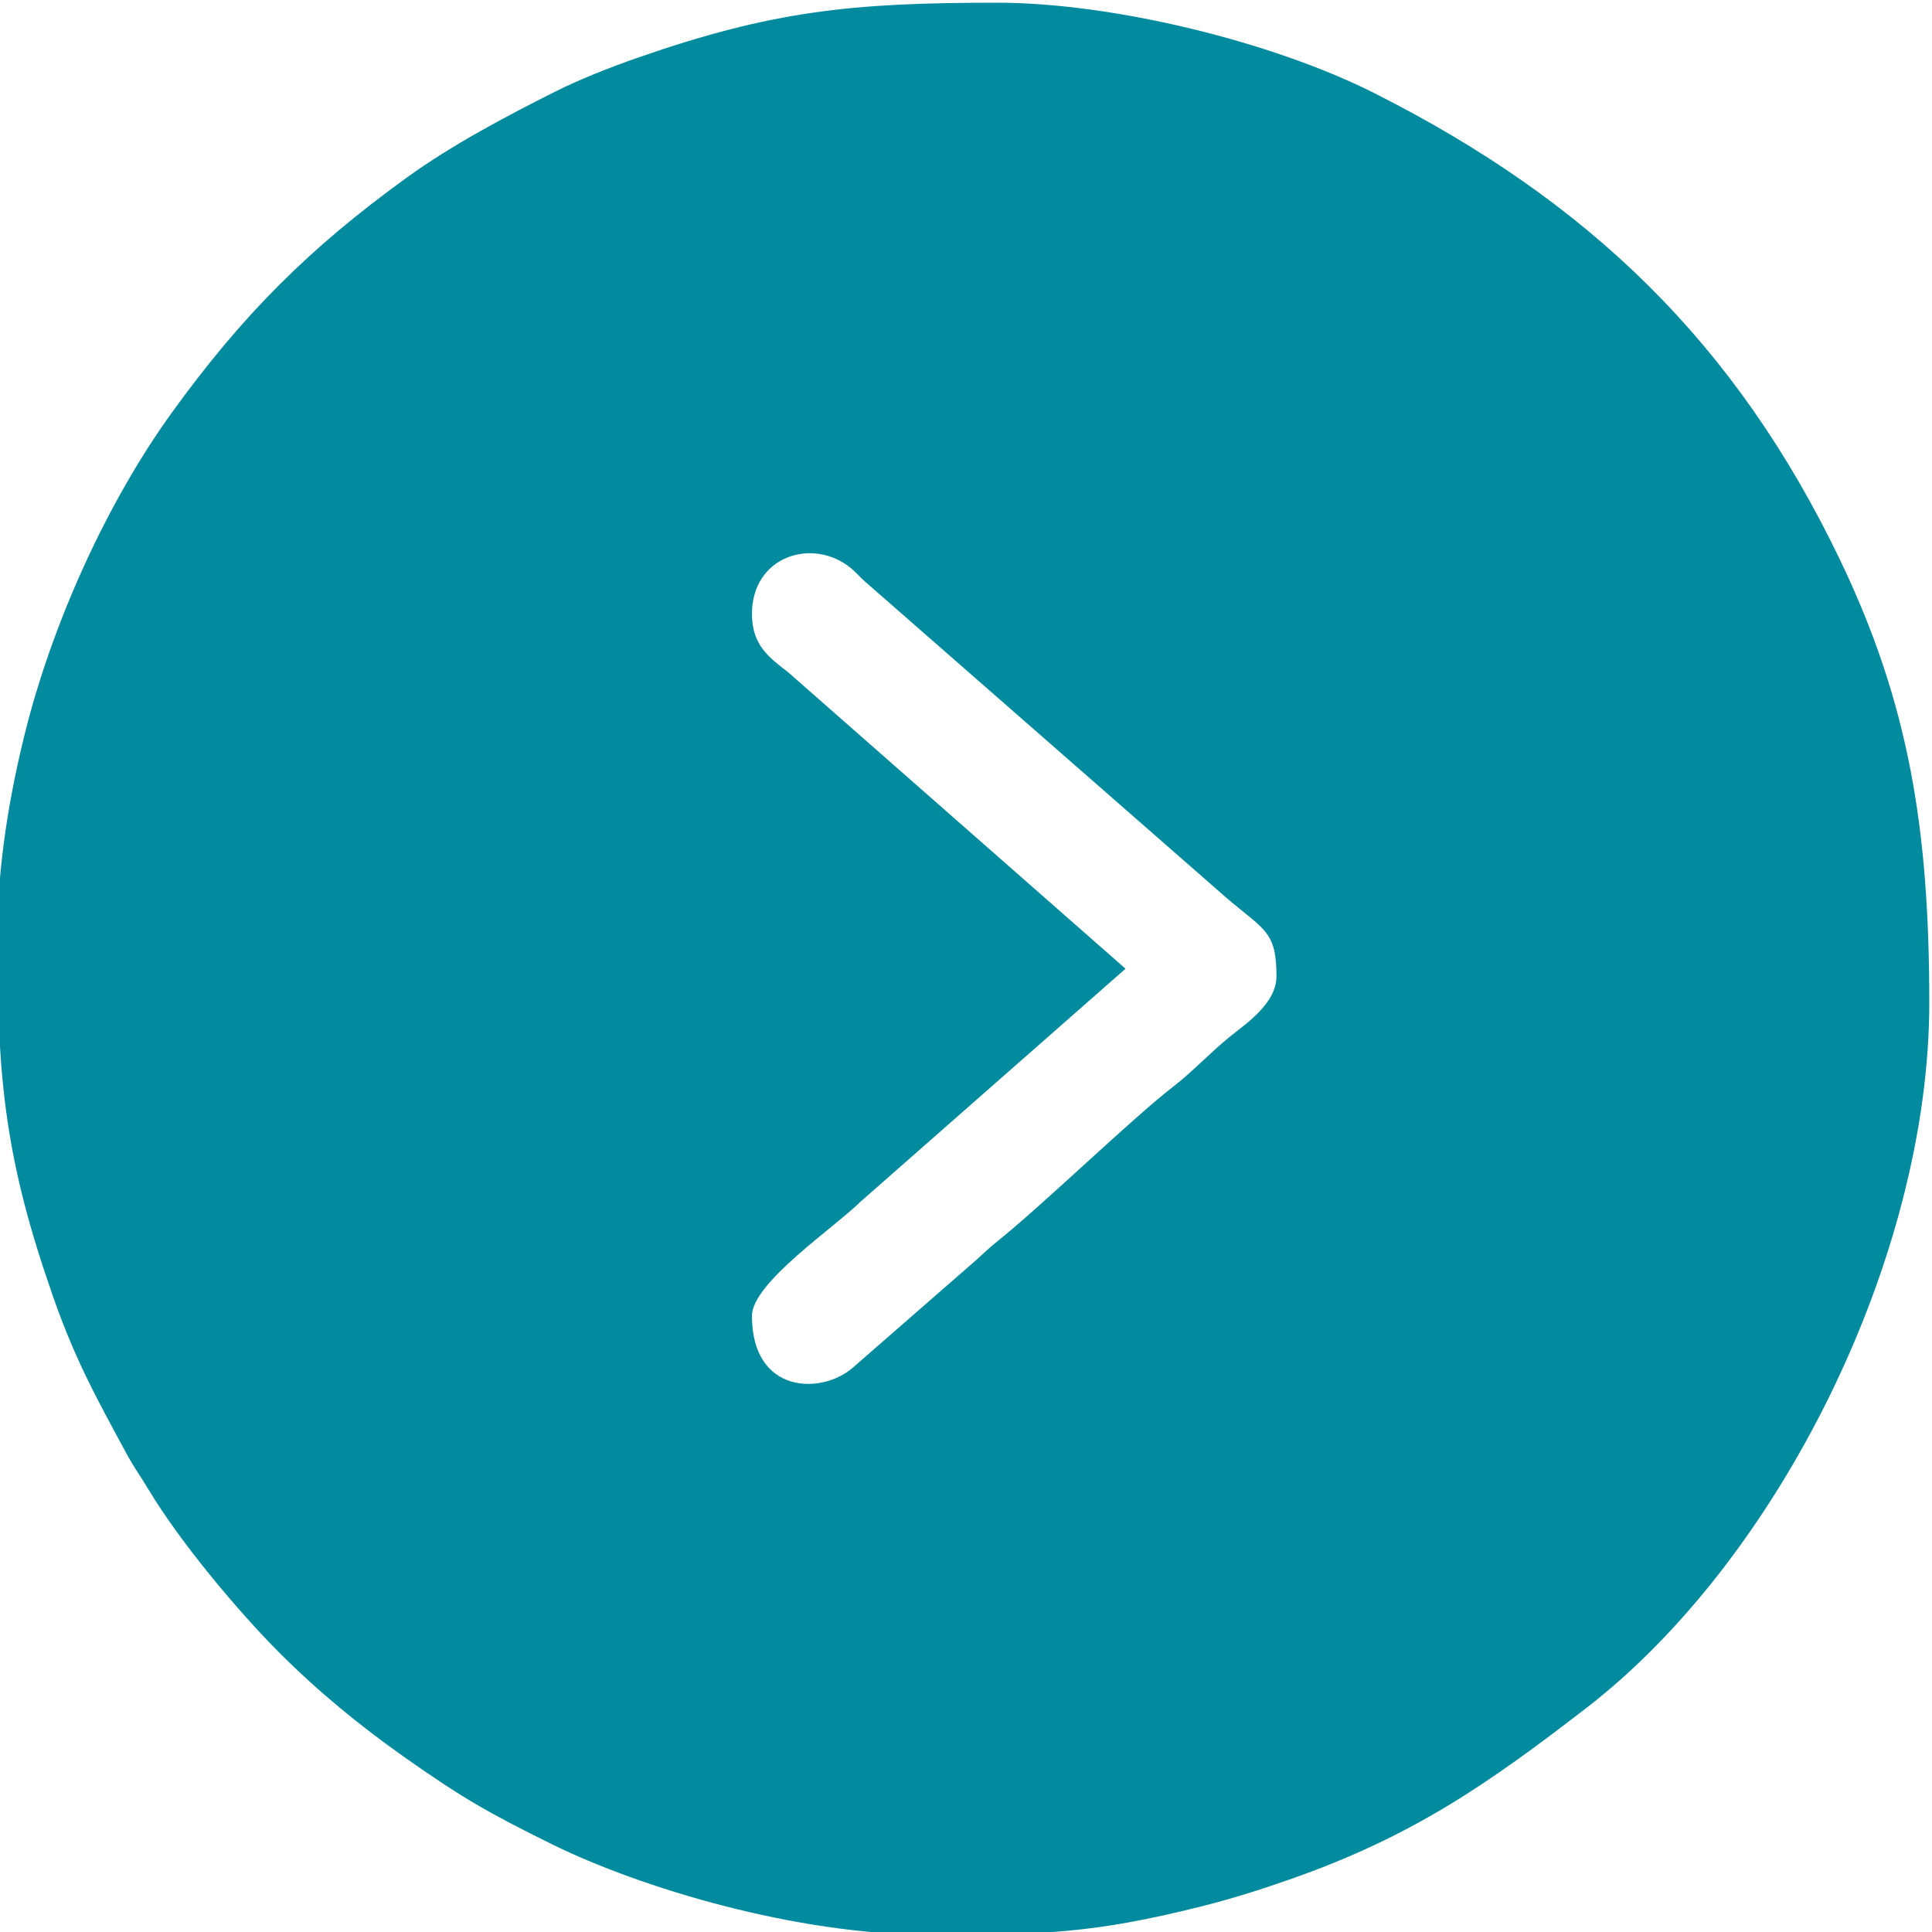
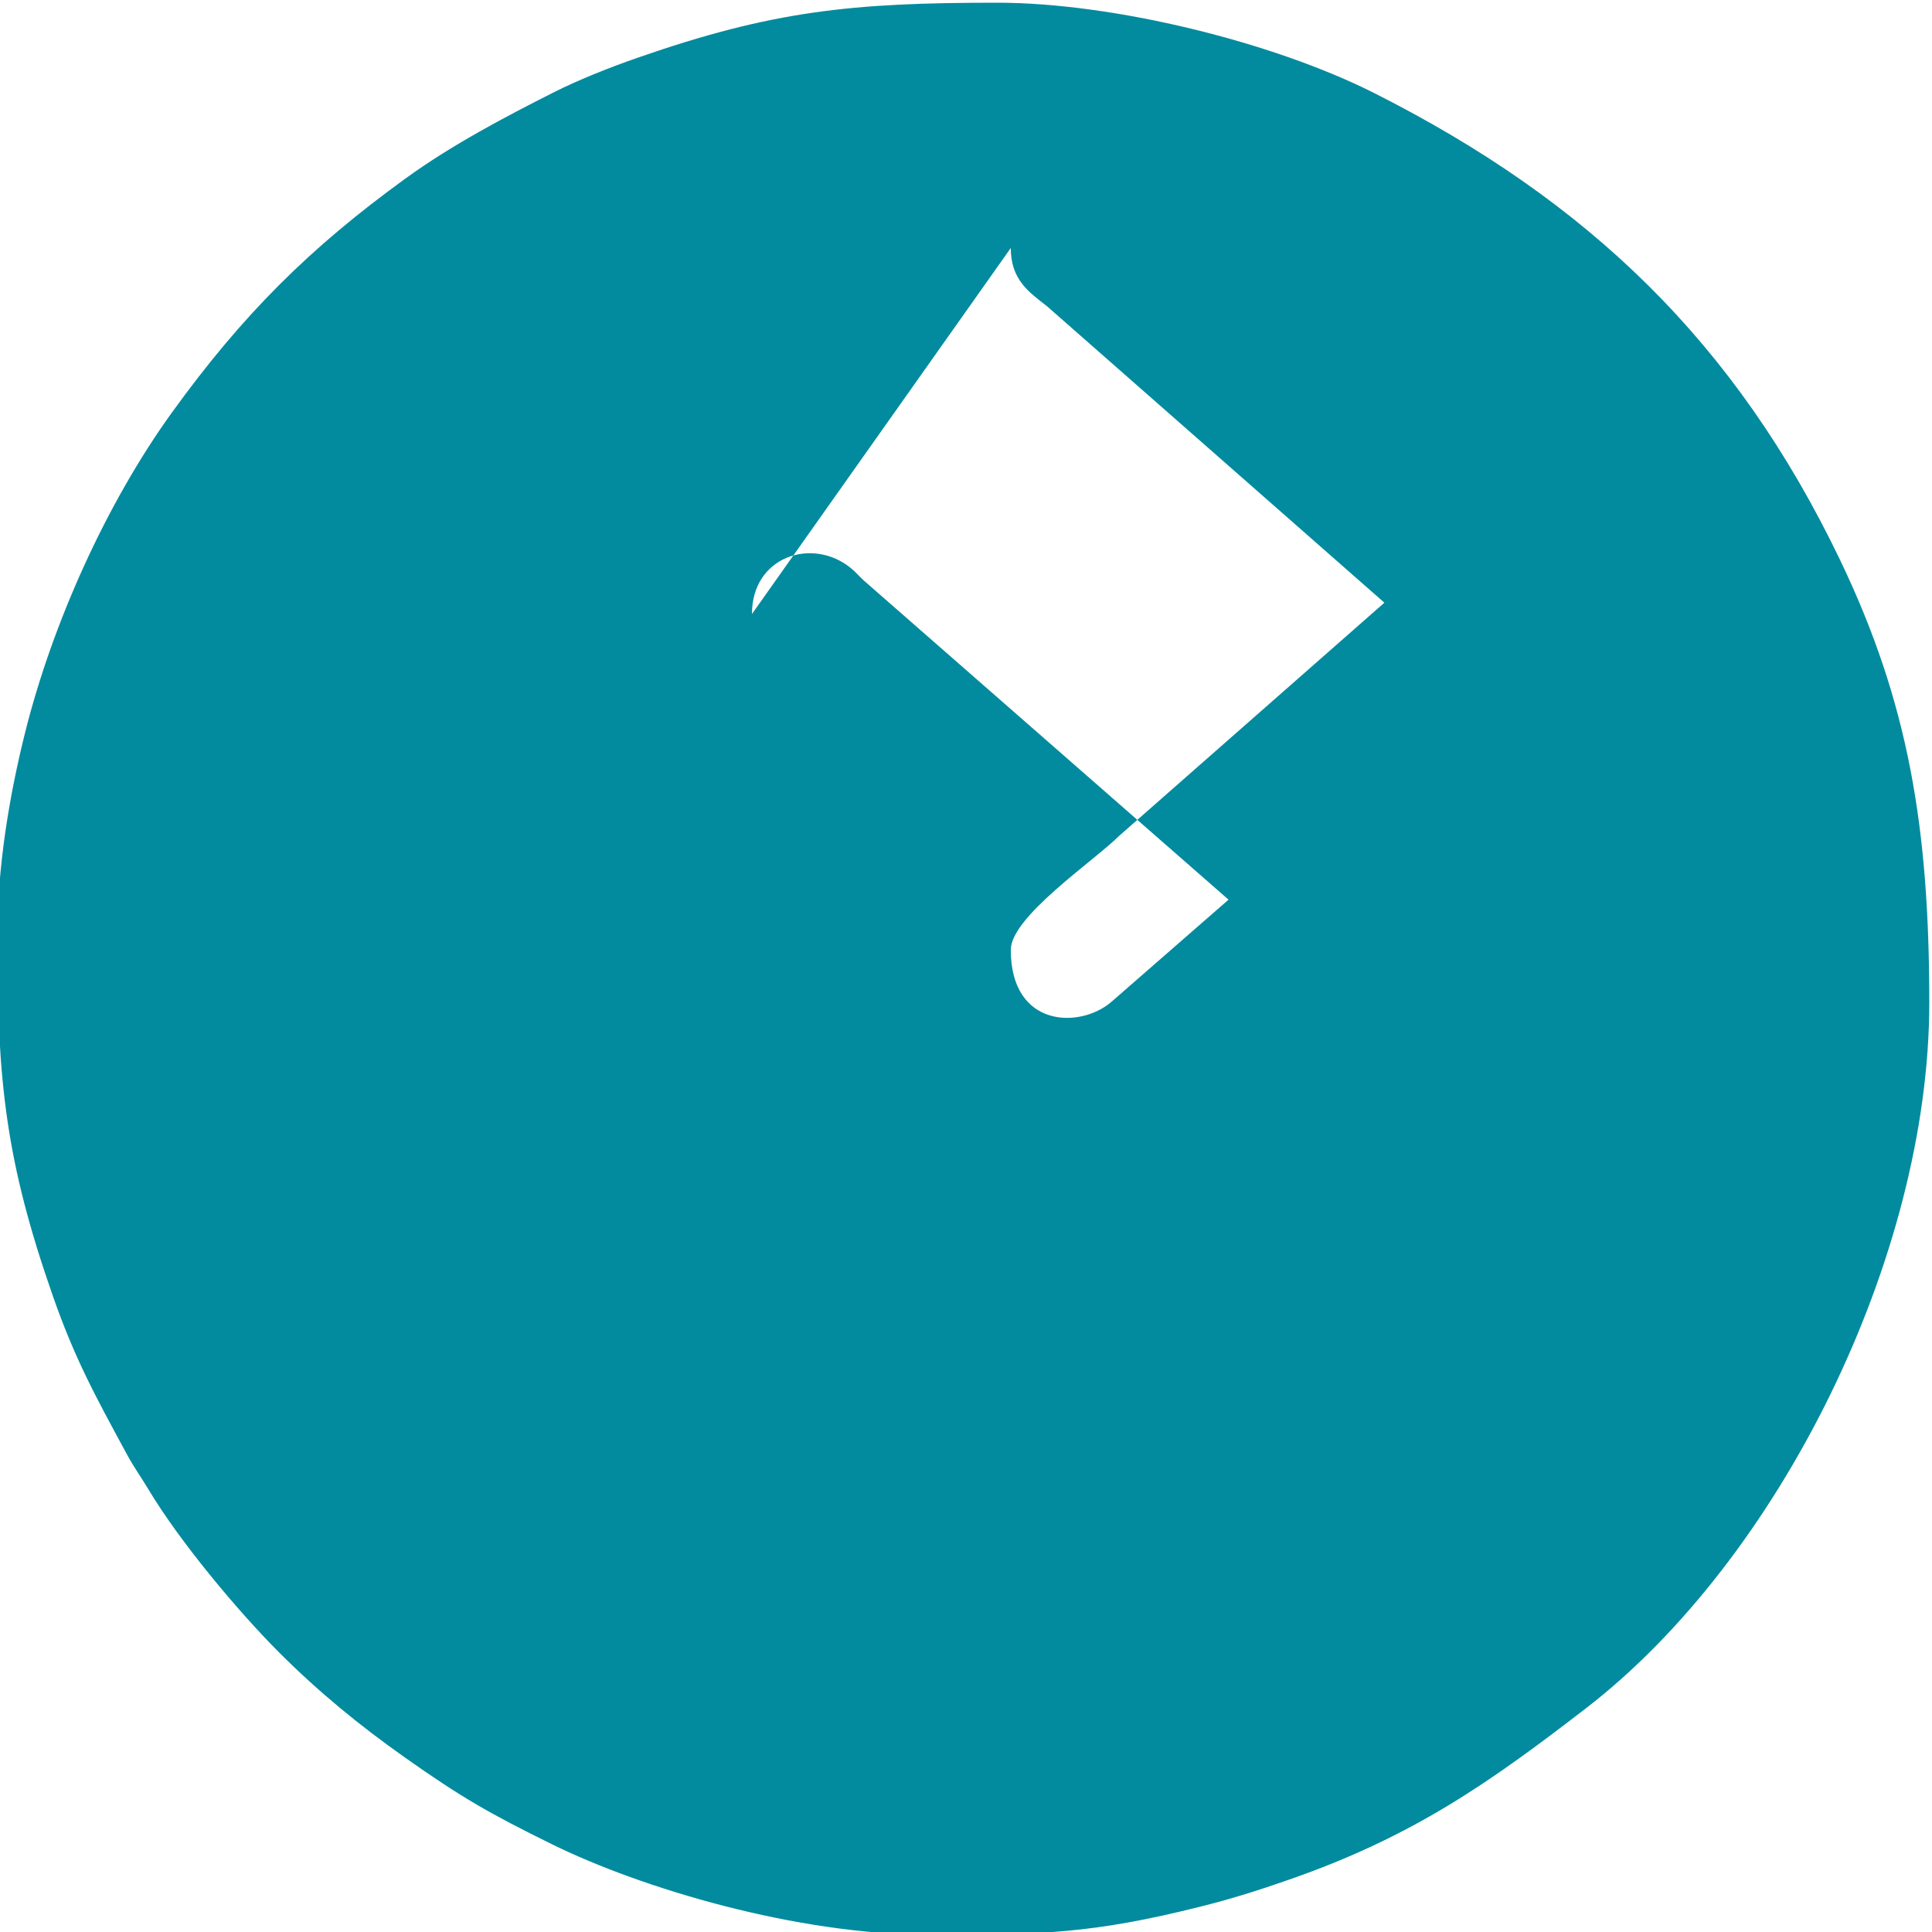
<svg xmlns="http://www.w3.org/2000/svg" xml:space="preserve" width="17.899mm" height="17.899mm" version="1.1" style="shape-rendering:geometricPrecision; text-rendering:geometricPrecision; image-rendering:optimizeQuality; fill-rule:evenodd; clip-rule:evenodd" viewBox="0 0 1789.9 1789.9">
  <defs>
    <style type="text/css"> .fil0 {fill:#028B9E} </style>
  </defs>
  <g id="Слой_x0020_1">
-     <path class="fil0" d="M696.65 568.85c0,-53.86 56.42,-71.32 91.54,-42.6 5.38,4.4 7.31,7.29 12.52,11.95l337.47 295.3c33.93,28.53 44.41,30.17 44.41,70.96 0,24.8 -27.4,43.35 -42.47,55.41 -18.49,14.8 -34.34,32.28 -53.94,47.45 -37.4,28.93 -120.54,109.37 -161.77,142.37 -11.17,8.94 -15.68,14.22 -26.03,22.92l-108.3 94.47c-29.18,25.39 -93.43,24.3 -93.43,-47.99 0,-30.63 76.72,-82.05 100.53,-105.73l245.57 -215.89 -312.62 -274.71c-17.36,-13.42 -33.48,-24.89 -33.48,-53.91zm-699.19 300.65c0,133.1 8.21,206.92 51.09,329.97 20.83,59.78 39.84,93.99 68.96,147.79 6.75,12.47 12.97,20.8 19.95,32.48 28.7,48.06 83.04,113.08 121.32,151.37 36.28,36.27 74.37,67.51 116.22,97.04 52.53,37.05 77.85,51.63 136.31,80.43 82.81,40.79 226.49,83.85 349.65,83.85l4.74 0c98.69,-0.02 145.93,-0.91 245.62,-25.83 30.09,-7.52 55.01,-15.46 83.11,-25.26 114.68,-39.96 185.05,-89.45 274.84,-158.66 179.31,-138.21 318.12,-418.46 318.12,-653.75 0,-161.42 -19.05,-277.69 -82.69,-410.24 -96.82,-201.63 -233.58,-332.52 -431.2,-432.3 -94.52,-47.72 -242.4,-83.89 -349.61,-83.89 -134.74,0 -208.27,7.46 -333.47,51.09 -24.96,8.69 -54.14,20.22 -76.75,31.62 -46.14,23.26 -95.19,49.19 -137.18,79.57 -89.84,65 -151.75,126.91 -216.75,216.75 -61,84.33 -111.15,195.82 -136.45,297.04 -14.04,56.15 -25.83,123.08 -25.83,190.93z" />
+     <path class="fil0" d="M696.65 568.85c0,-53.86 56.42,-71.32 91.54,-42.6 5.38,4.4 7.31,7.29 12.52,11.95l337.47 295.3l-108.3 94.47c-29.18,25.39 -93.43,24.3 -93.43,-47.99 0,-30.63 76.72,-82.05 100.53,-105.73l245.57 -215.89 -312.62 -274.71c-17.36,-13.42 -33.48,-24.89 -33.48,-53.91zm-699.19 300.65c0,133.1 8.21,206.92 51.09,329.97 20.83,59.78 39.84,93.99 68.96,147.79 6.75,12.47 12.97,20.8 19.95,32.48 28.7,48.06 83.04,113.08 121.32,151.37 36.28,36.27 74.37,67.51 116.22,97.04 52.53,37.05 77.85,51.63 136.31,80.43 82.81,40.79 226.49,83.85 349.65,83.85l4.74 0c98.69,-0.02 145.93,-0.91 245.62,-25.83 30.09,-7.52 55.01,-15.46 83.11,-25.26 114.68,-39.96 185.05,-89.45 274.84,-158.66 179.31,-138.21 318.12,-418.46 318.12,-653.75 0,-161.42 -19.05,-277.69 -82.69,-410.24 -96.82,-201.63 -233.58,-332.52 -431.2,-432.3 -94.52,-47.72 -242.4,-83.89 -349.61,-83.89 -134.74,0 -208.27,7.46 -333.47,51.09 -24.96,8.69 -54.14,20.22 -76.75,31.62 -46.14,23.26 -95.19,49.19 -137.18,79.57 -89.84,65 -151.75,126.91 -216.75,216.75 -61,84.33 -111.15,195.82 -136.45,297.04 -14.04,56.15 -25.83,123.08 -25.83,190.93z" />
  </g>
</svg>